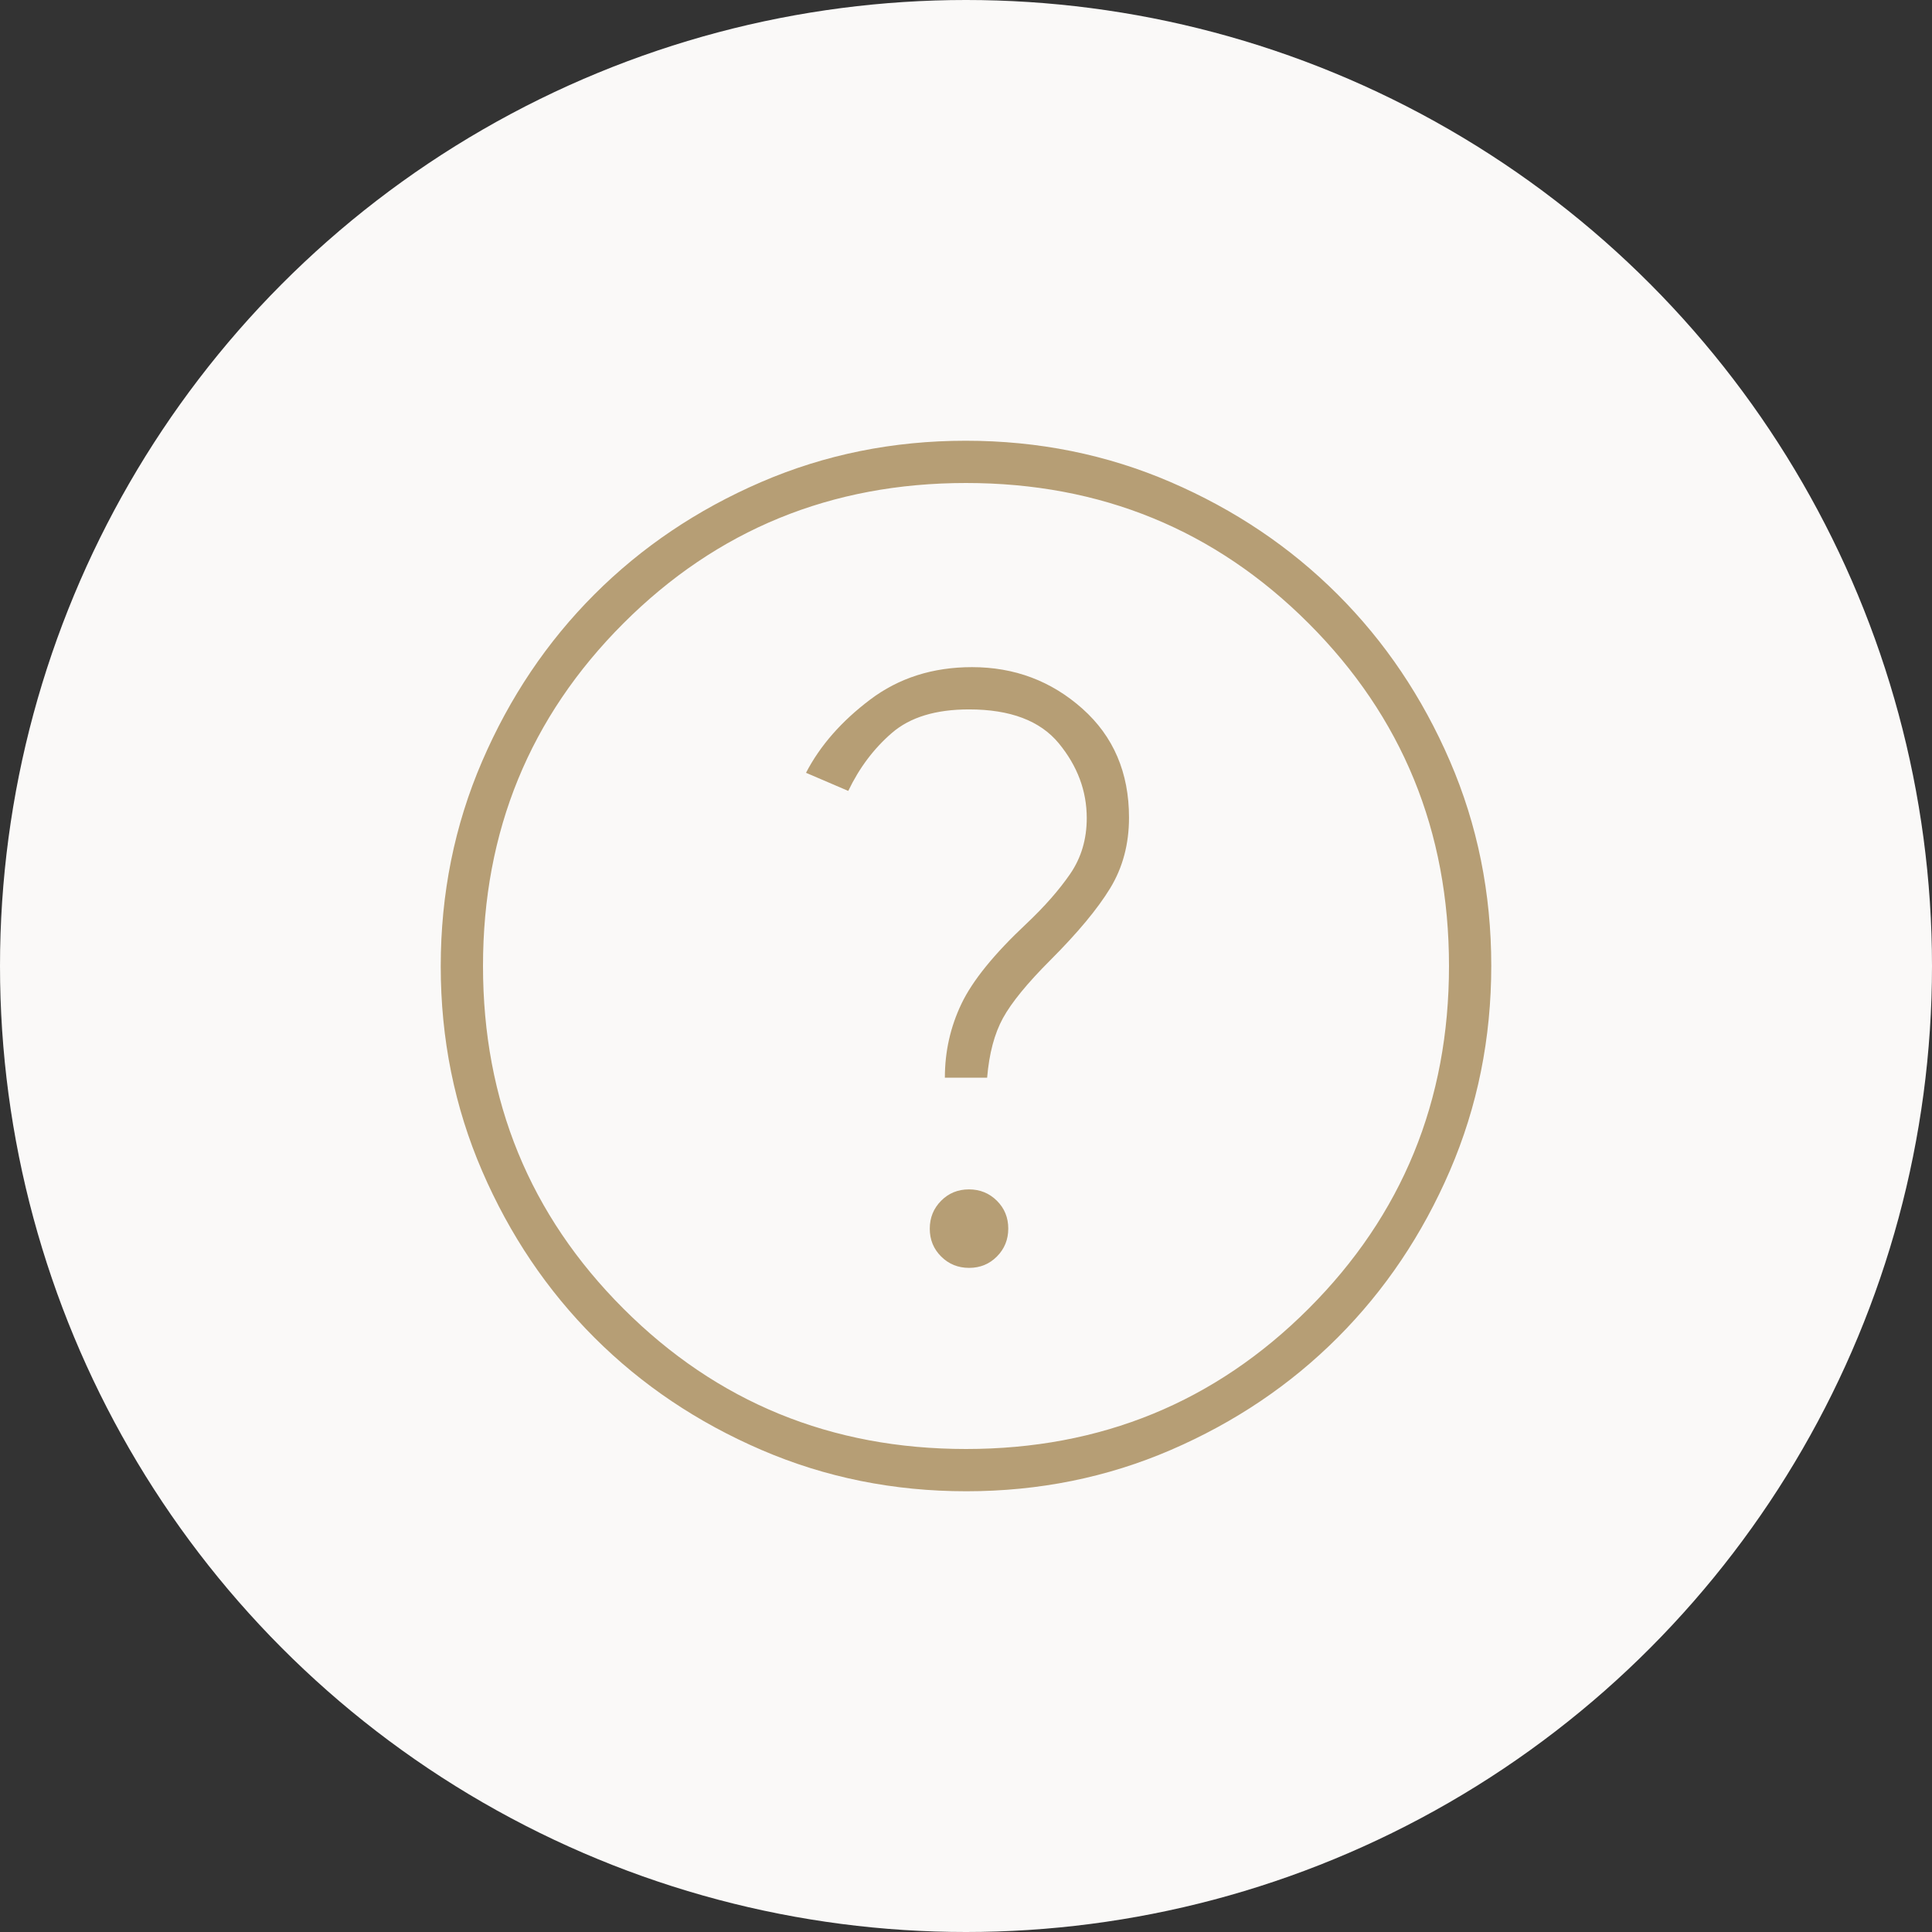
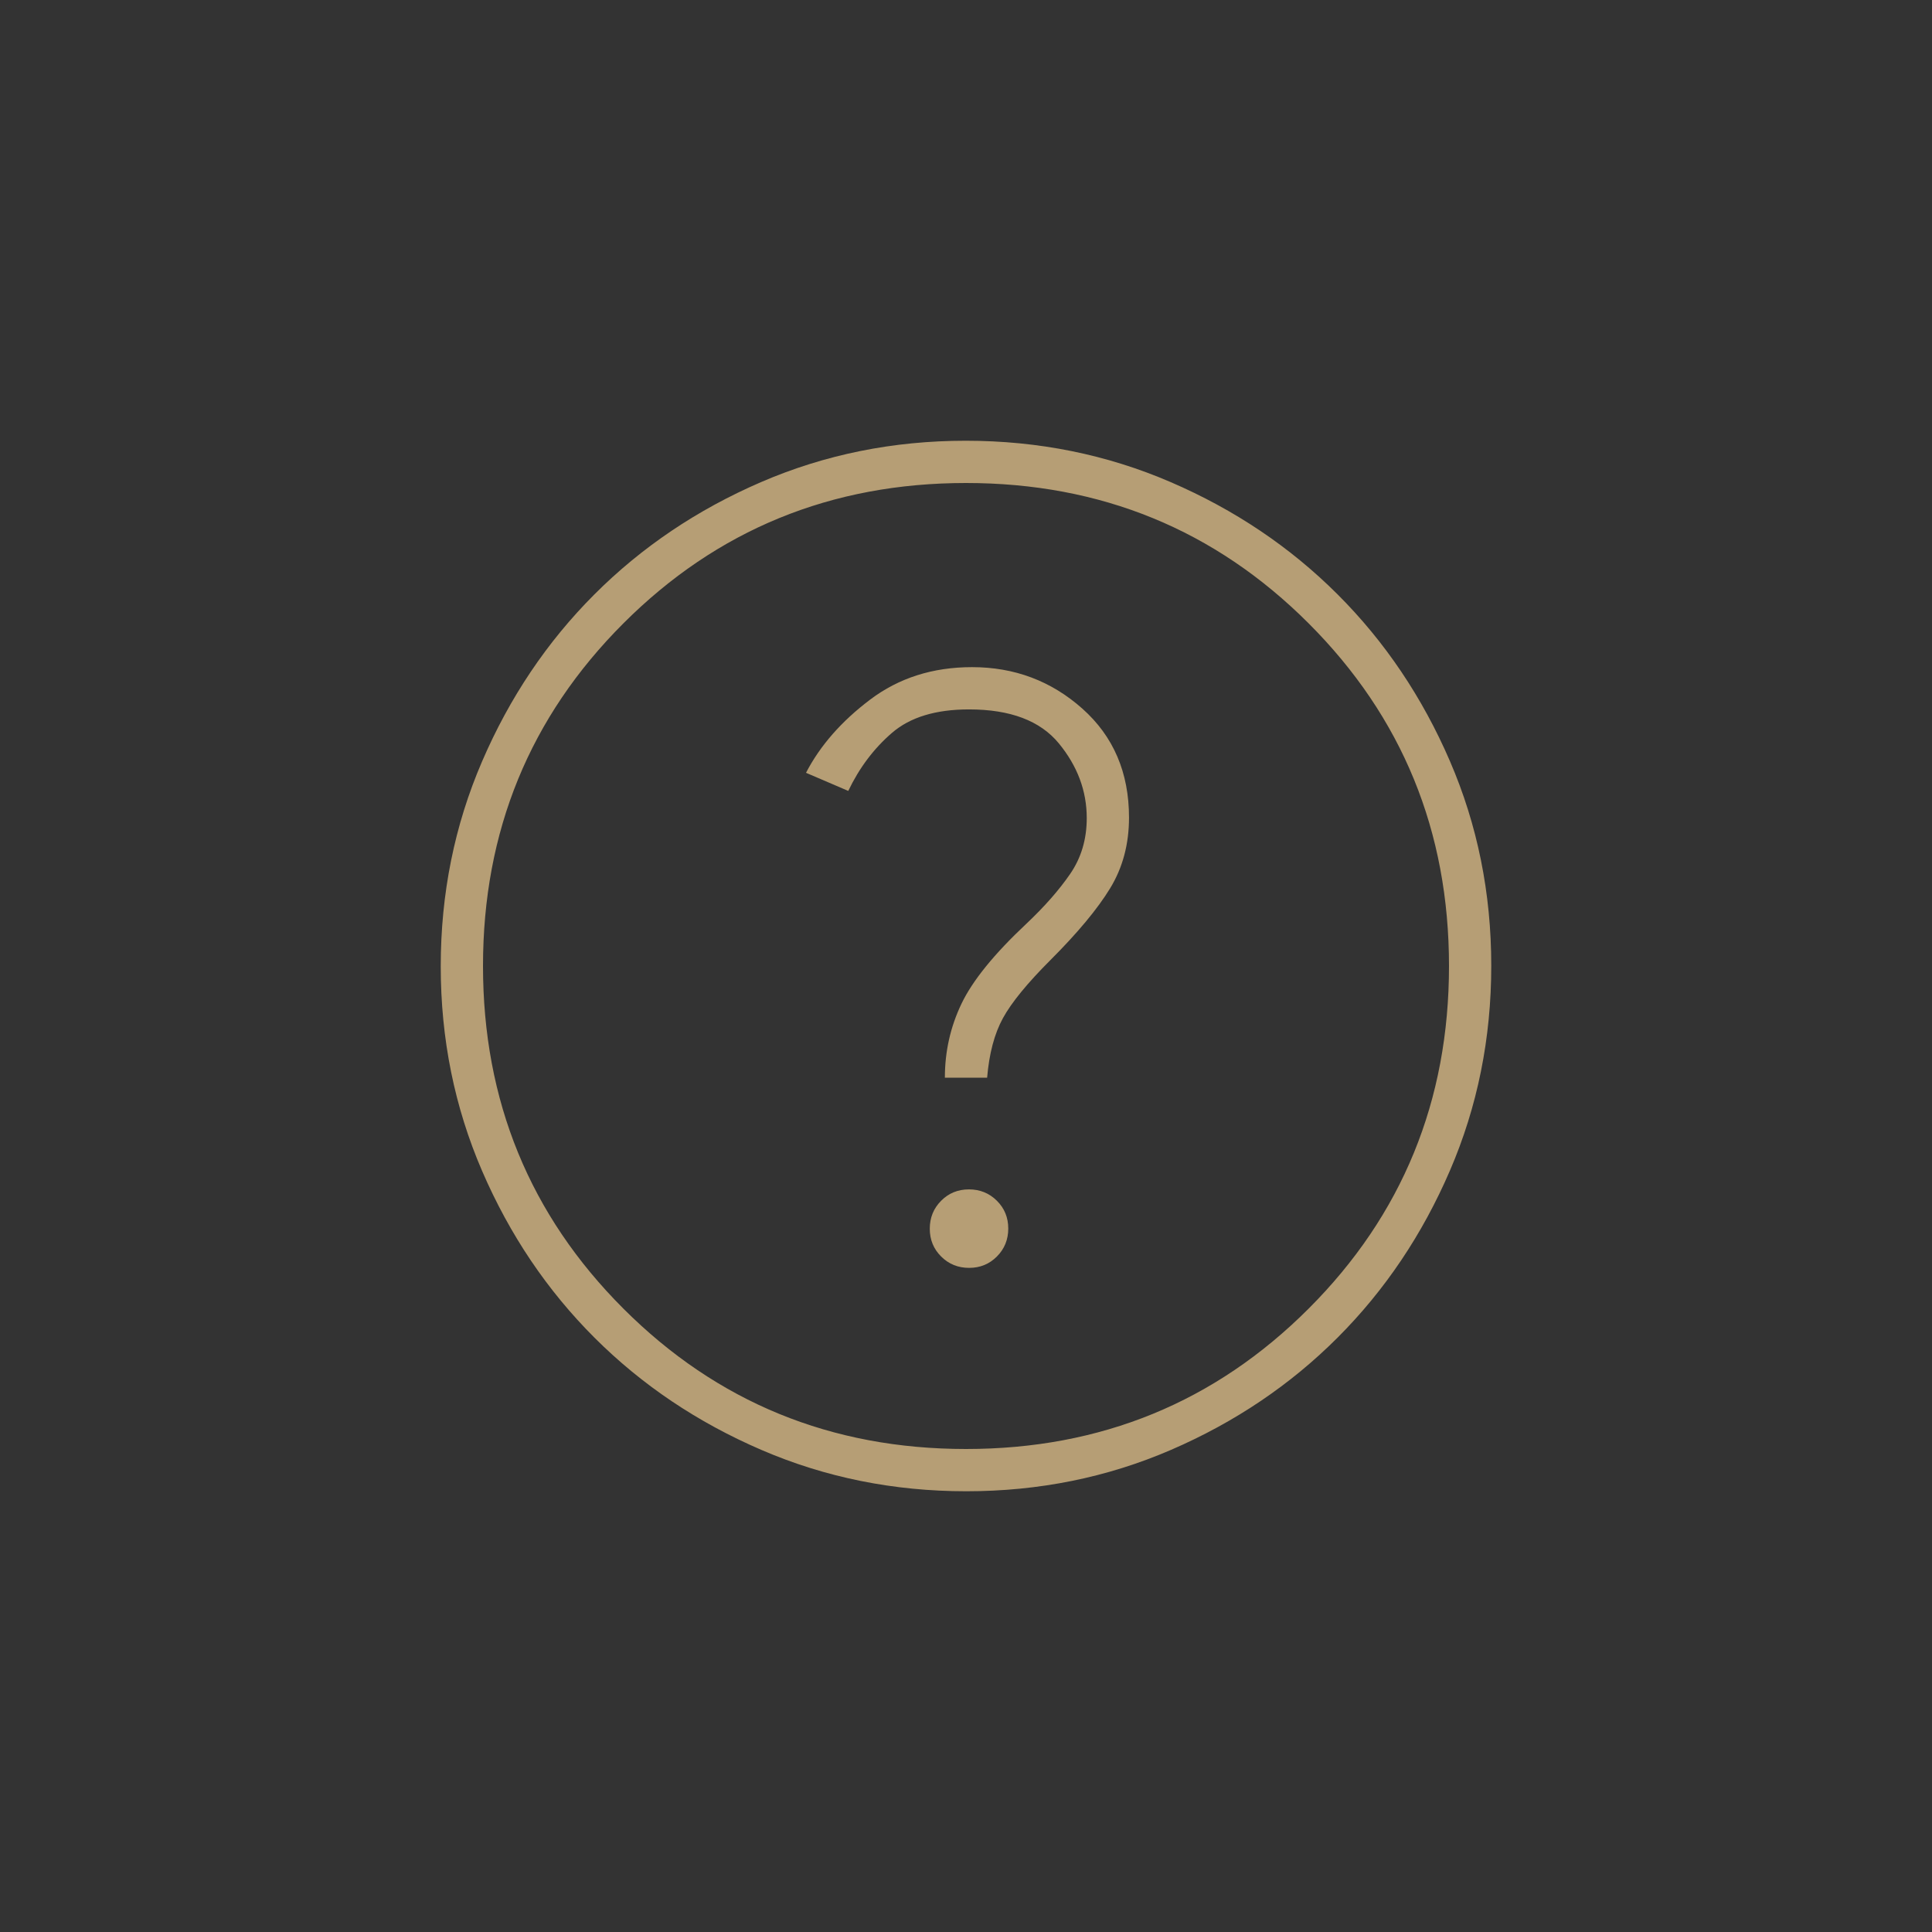
<svg xmlns="http://www.w3.org/2000/svg" width="144" height="144" viewBox="0 0 144 144" fill="none">
  <rect x="0" y="0" width="144" height="144" fill="#333333" stroke="none" />
-   <circle cx="72" cy="72" r="72" fill="#FAF9F8" />
  <mask id="mask0_181_13" style="mask-type:alpha" maskUnits="userSpaceOnUse" x="18" y="18" width="108" height="108">
    <rect x="18" y="18" width="108" height="108" fill="#D9D9D9" />
  </mask>
  <g mask="url(#mask0_181_13)">
    <path d="M72.231 94.5C73.052 94.5 73.744 94.217 74.306 93.65C74.869 93.083 75.15 92.389 75.15 91.569C75.15 90.748 74.867 90.056 74.3 89.494C73.733 88.931 73.04 88.65 72.219 88.65C71.398 88.65 70.706 88.933 70.144 89.5C69.581 90.067 69.3 90.761 69.3 91.581C69.3 92.402 69.584 93.094 70.15 93.656C70.717 94.219 71.411 94.5 72.231 94.5ZM70.425 80.325H73.575C73.725 78.525 74.119 77.044 74.756 75.881C75.394 74.719 76.575 73.275 78.3 71.55C80.325 69.525 81.806 67.744 82.744 66.206C83.681 64.669 84.15 62.913 84.15 60.938C84.15 57.588 82.991 54.881 80.674 52.819C78.357 50.756 75.615 49.725 72.45 49.725C69.525 49.725 66.994 50.531 64.856 52.144C62.719 53.756 61.125 55.575 60.075 57.6L63.225 58.95C64.05 57.225 65.138 55.781 66.488 54.619C67.838 53.456 69.75 52.875 72.225 52.875C75.3 52.875 77.531 53.719 78.919 55.406C80.306 57.094 81 58.95 81 60.975C81 62.55 80.588 63.938 79.763 65.138C78.938 66.338 77.85 67.575 76.5 68.85C74.1 71.1 72.488 73.088 71.663 74.812C70.838 76.537 70.425 78.375 70.425 80.325ZM72.02 111.15C66.607 111.15 61.517 110.123 56.75 108.068C51.983 106.014 47.836 103.226 44.31 99.704C40.784 96.183 37.992 92.041 35.935 87.28C33.879 82.52 32.85 77.433 32.85 72.02C32.85 66.606 33.877 61.517 35.932 56.75C37.986 51.983 40.774 47.836 44.296 44.31C47.818 40.784 51.959 37.992 56.72 35.935C61.48 33.879 66.567 32.85 71.981 32.85C77.394 32.85 82.484 33.877 87.25 35.931C92.017 37.986 96.164 40.774 99.69 44.296C103.216 47.817 106.008 51.959 108.065 56.72C110.122 61.48 111.15 66.567 111.15 71.98C111.15 77.394 110.123 82.483 108.069 87.25C106.014 92.017 103.226 96.164 99.704 99.69C96.183 103.216 92.041 106.008 87.281 108.065C82.52 110.122 77.433 111.15 72.02 111.15ZM72 108C82.05 108 90.563 104.512 97.538 97.537C104.513 90.562 108 82.05 108 72C108 61.95 104.513 53.438 97.538 46.462C90.563 39.487 82.05 36 72 36C61.95 36 53.438 39.487 46.463 46.462C39.488 53.438 36 61.95 36 72C36 82.05 39.488 90.562 46.463 97.537C53.438 104.512 61.95 108 72 108Z" fill="#B69E75" />
  </g>
</svg>